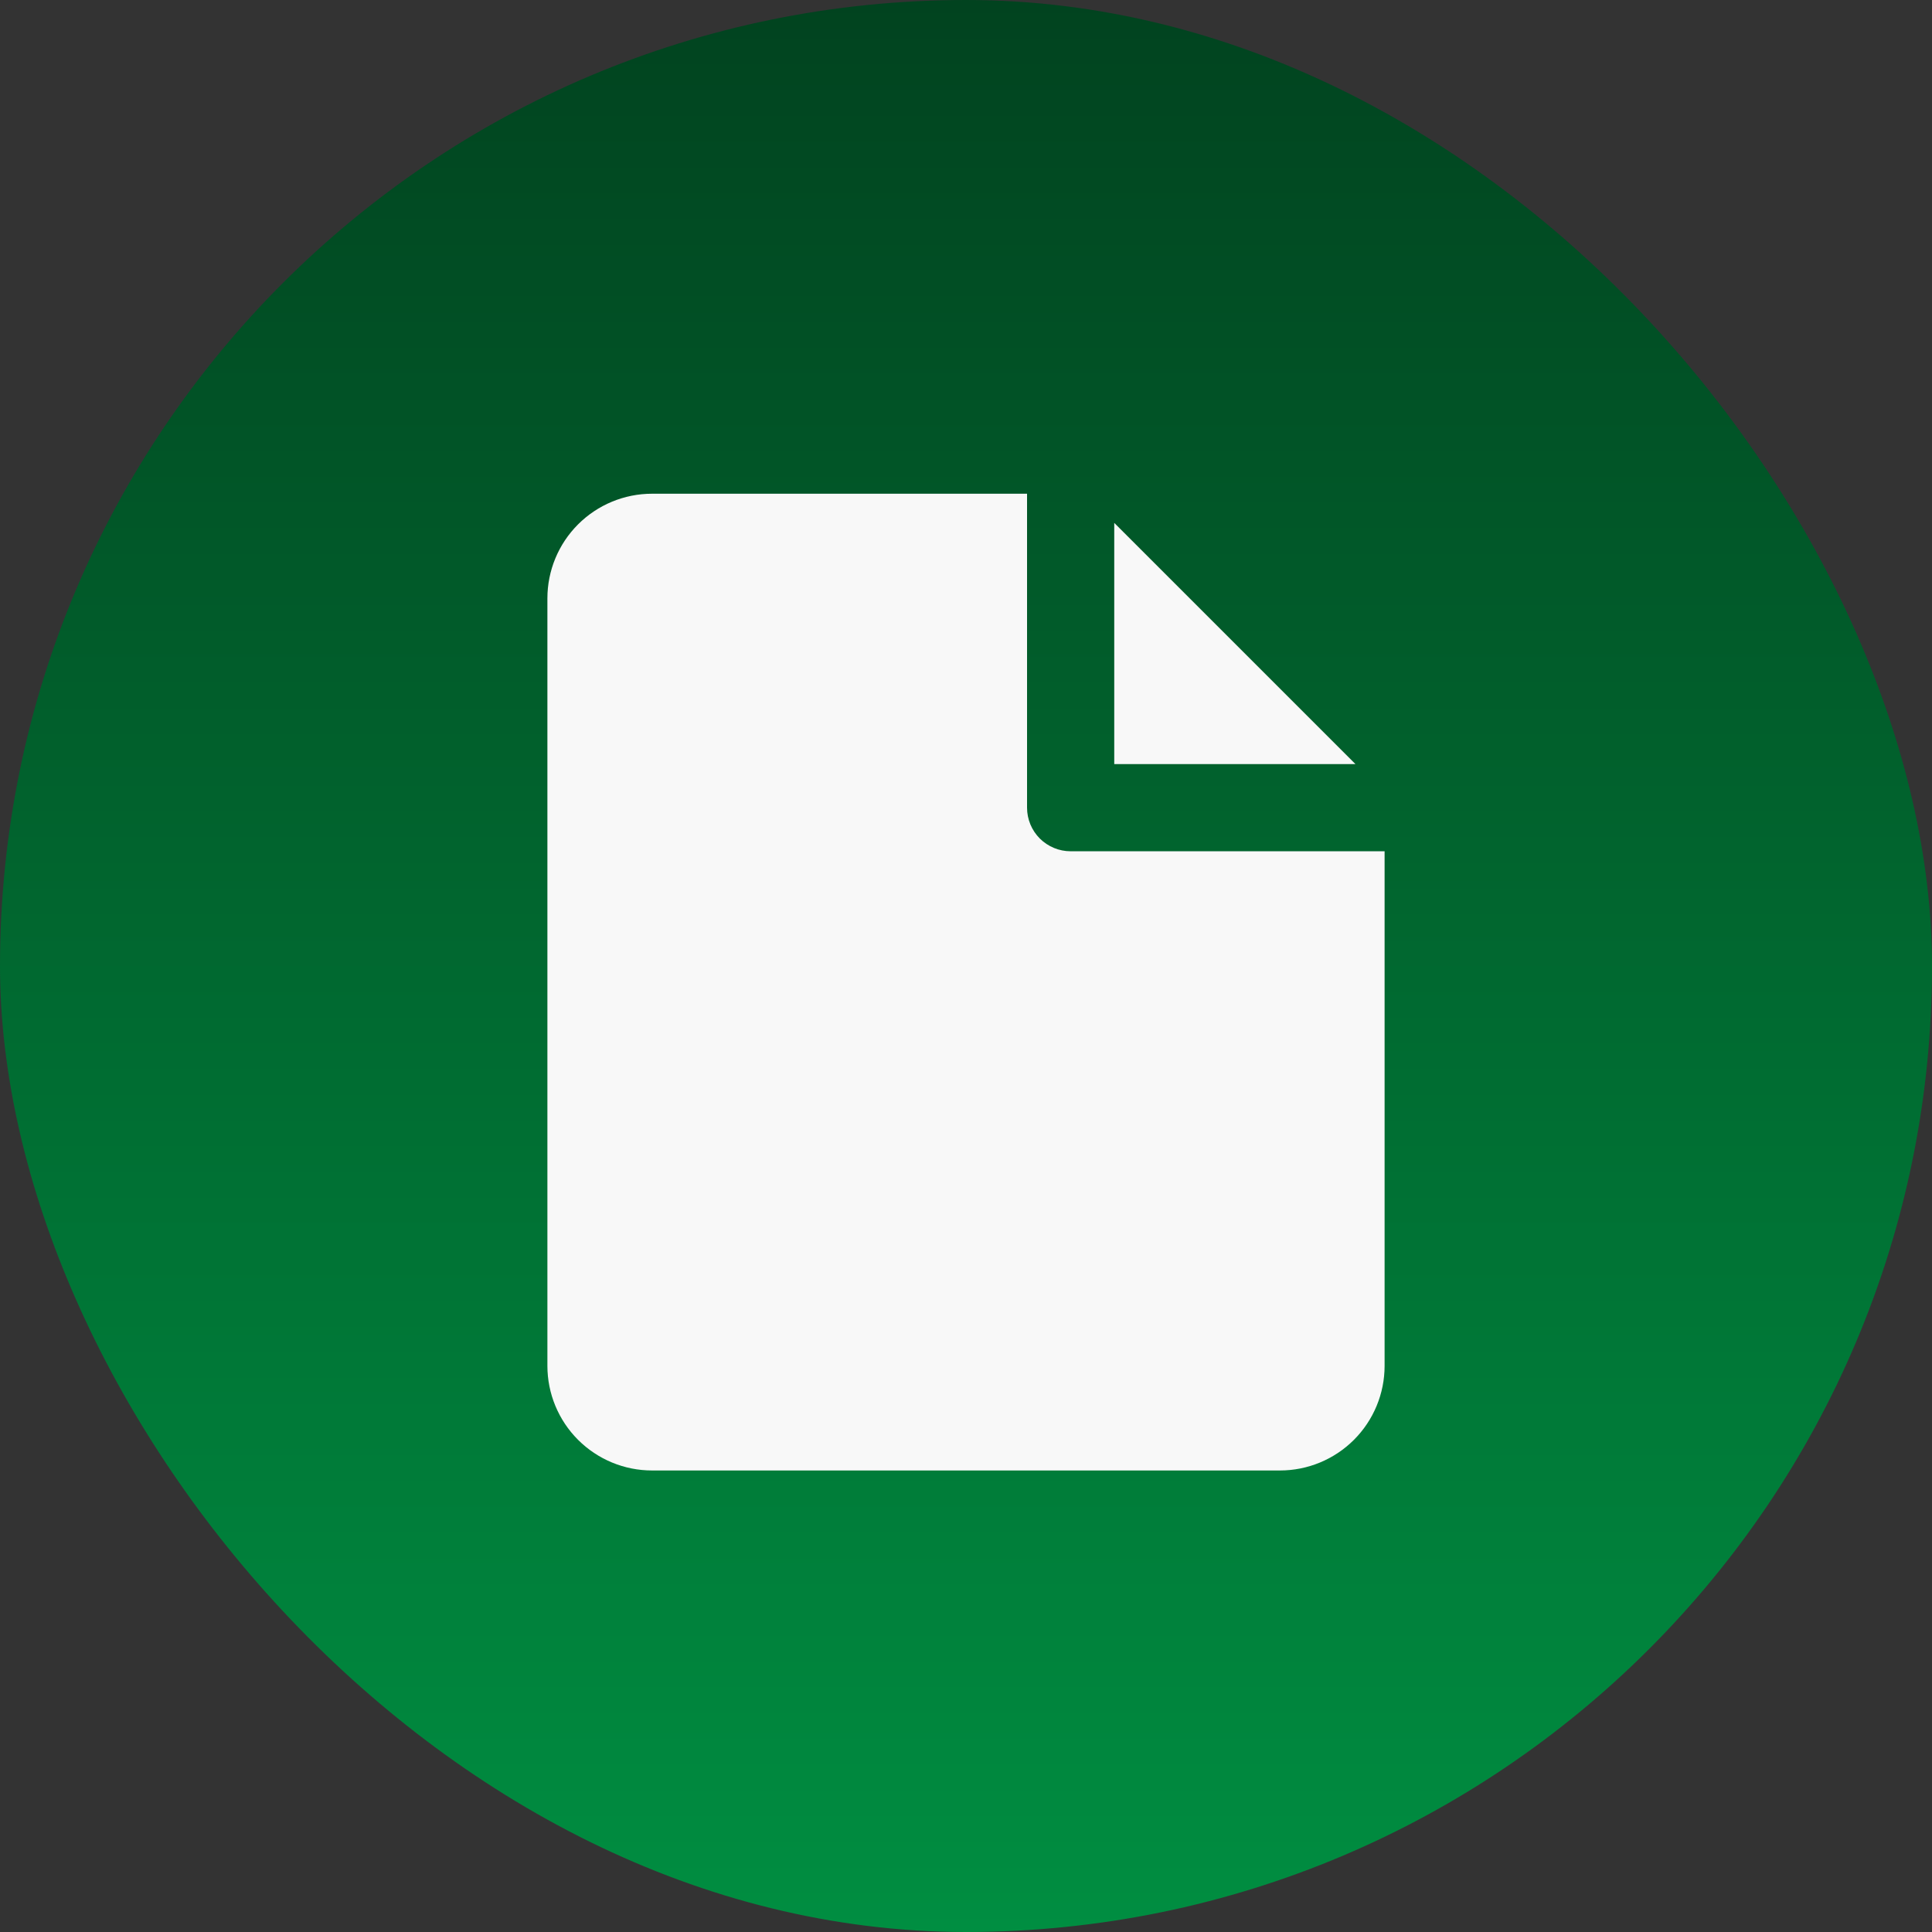
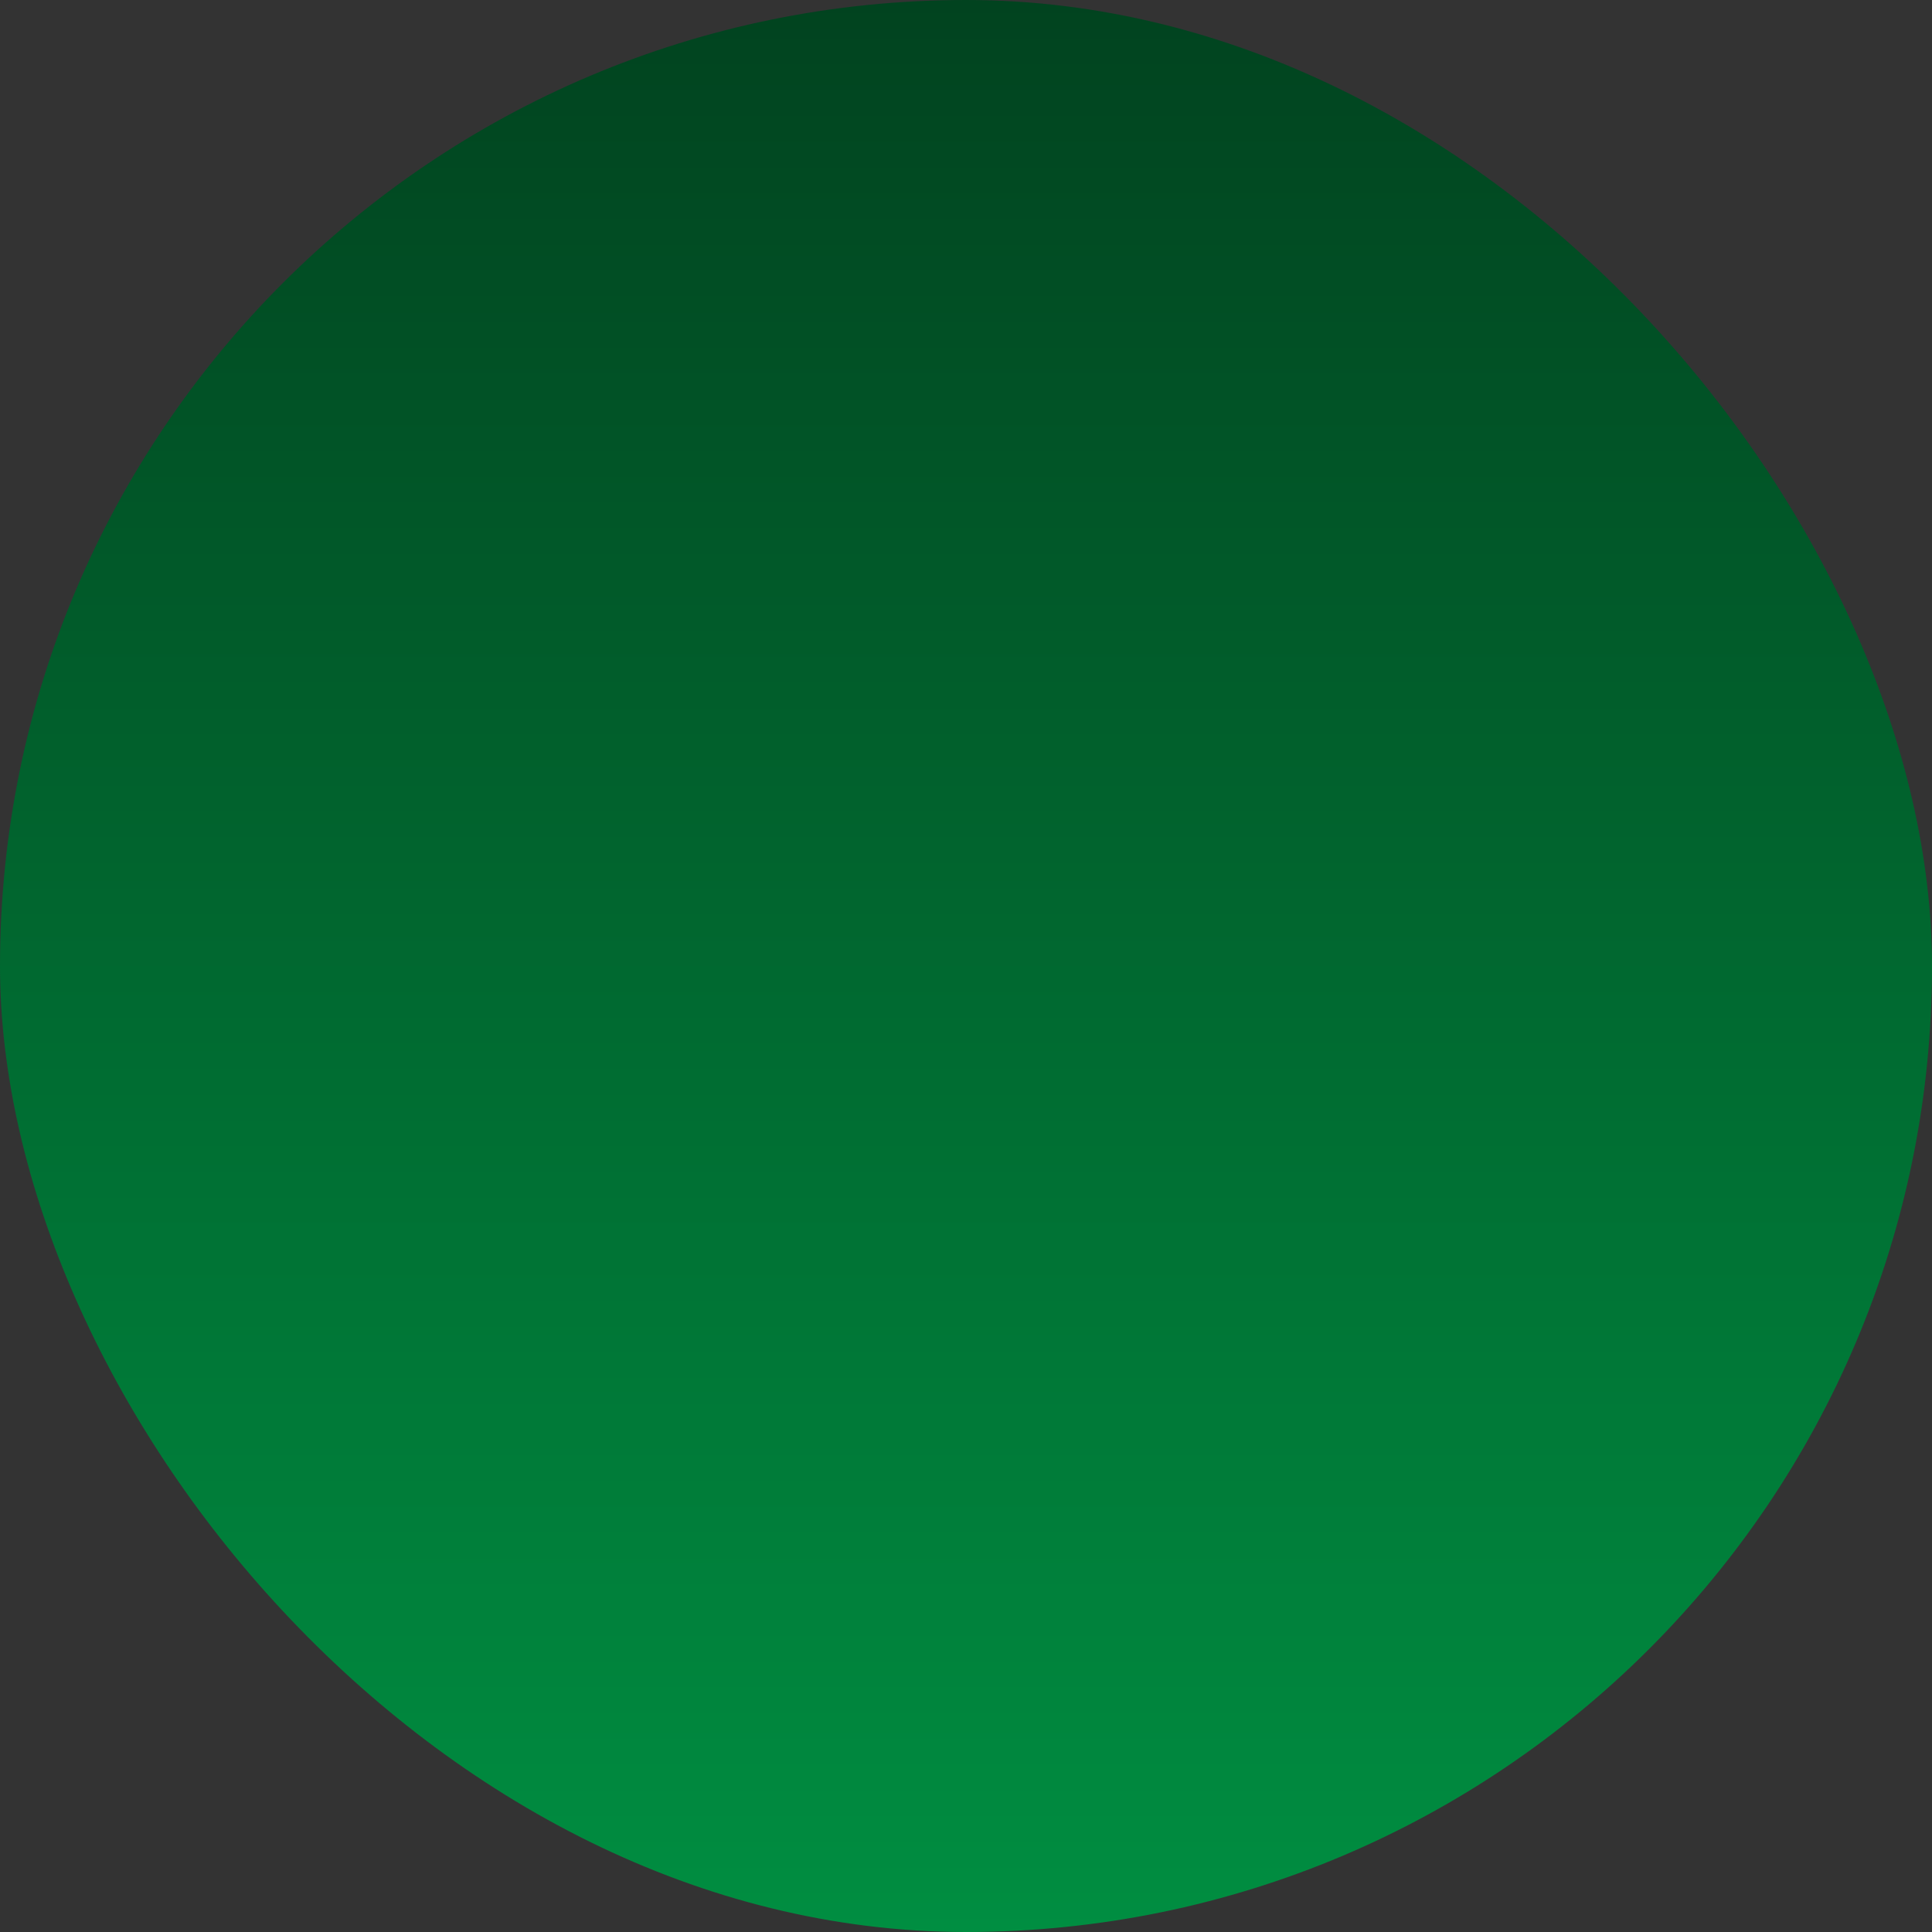
<svg xmlns="http://www.w3.org/2000/svg" width="60" height="60" viewBox="0 0 60 60" fill="none">
  <rect x="0" y="0" width="60" height="60" fill="#333333" stroke="none" />
  <rect width="60" height="60" rx="30" fill="url(#paint0_linear_4011_72)" />
-   <path fill-rule="evenodd" clip-rule="evenodd" d="M31.896 15.333H20.25C19.388 15.333 18.561 15.676 17.952 16.285C17.342 16.895 17 17.721 17 18.583V42.417C17 43.279 17.342 44.105 17.952 44.715C18.561 45.324 19.388 45.667 20.25 45.667H39.75C40.612 45.667 41.439 45.324 42.048 44.715C42.658 44.105 43 43.279 43 42.417V26.437H33.25C33.072 26.437 32.896 26.402 32.732 26.334C32.568 26.266 32.418 26.166 32.292 26.041C32.167 25.915 32.067 25.766 31.999 25.602C31.931 25.437 31.896 25.261 31.896 25.083V15.333ZM42.094 23.729L34.604 16.239V23.729H42.094Z" fill="#F8F8F8" />
  <defs>
    <linearGradient id="paint0_linear_4011_72" x1="30" y1="0" x2="30" y2="60" gradientUnits="userSpaceOnUse">
      <stop stop-color="#01431F" />
      <stop offset="1" stop-color="#008E41" />
    </linearGradient>
  </defs>
</svg>